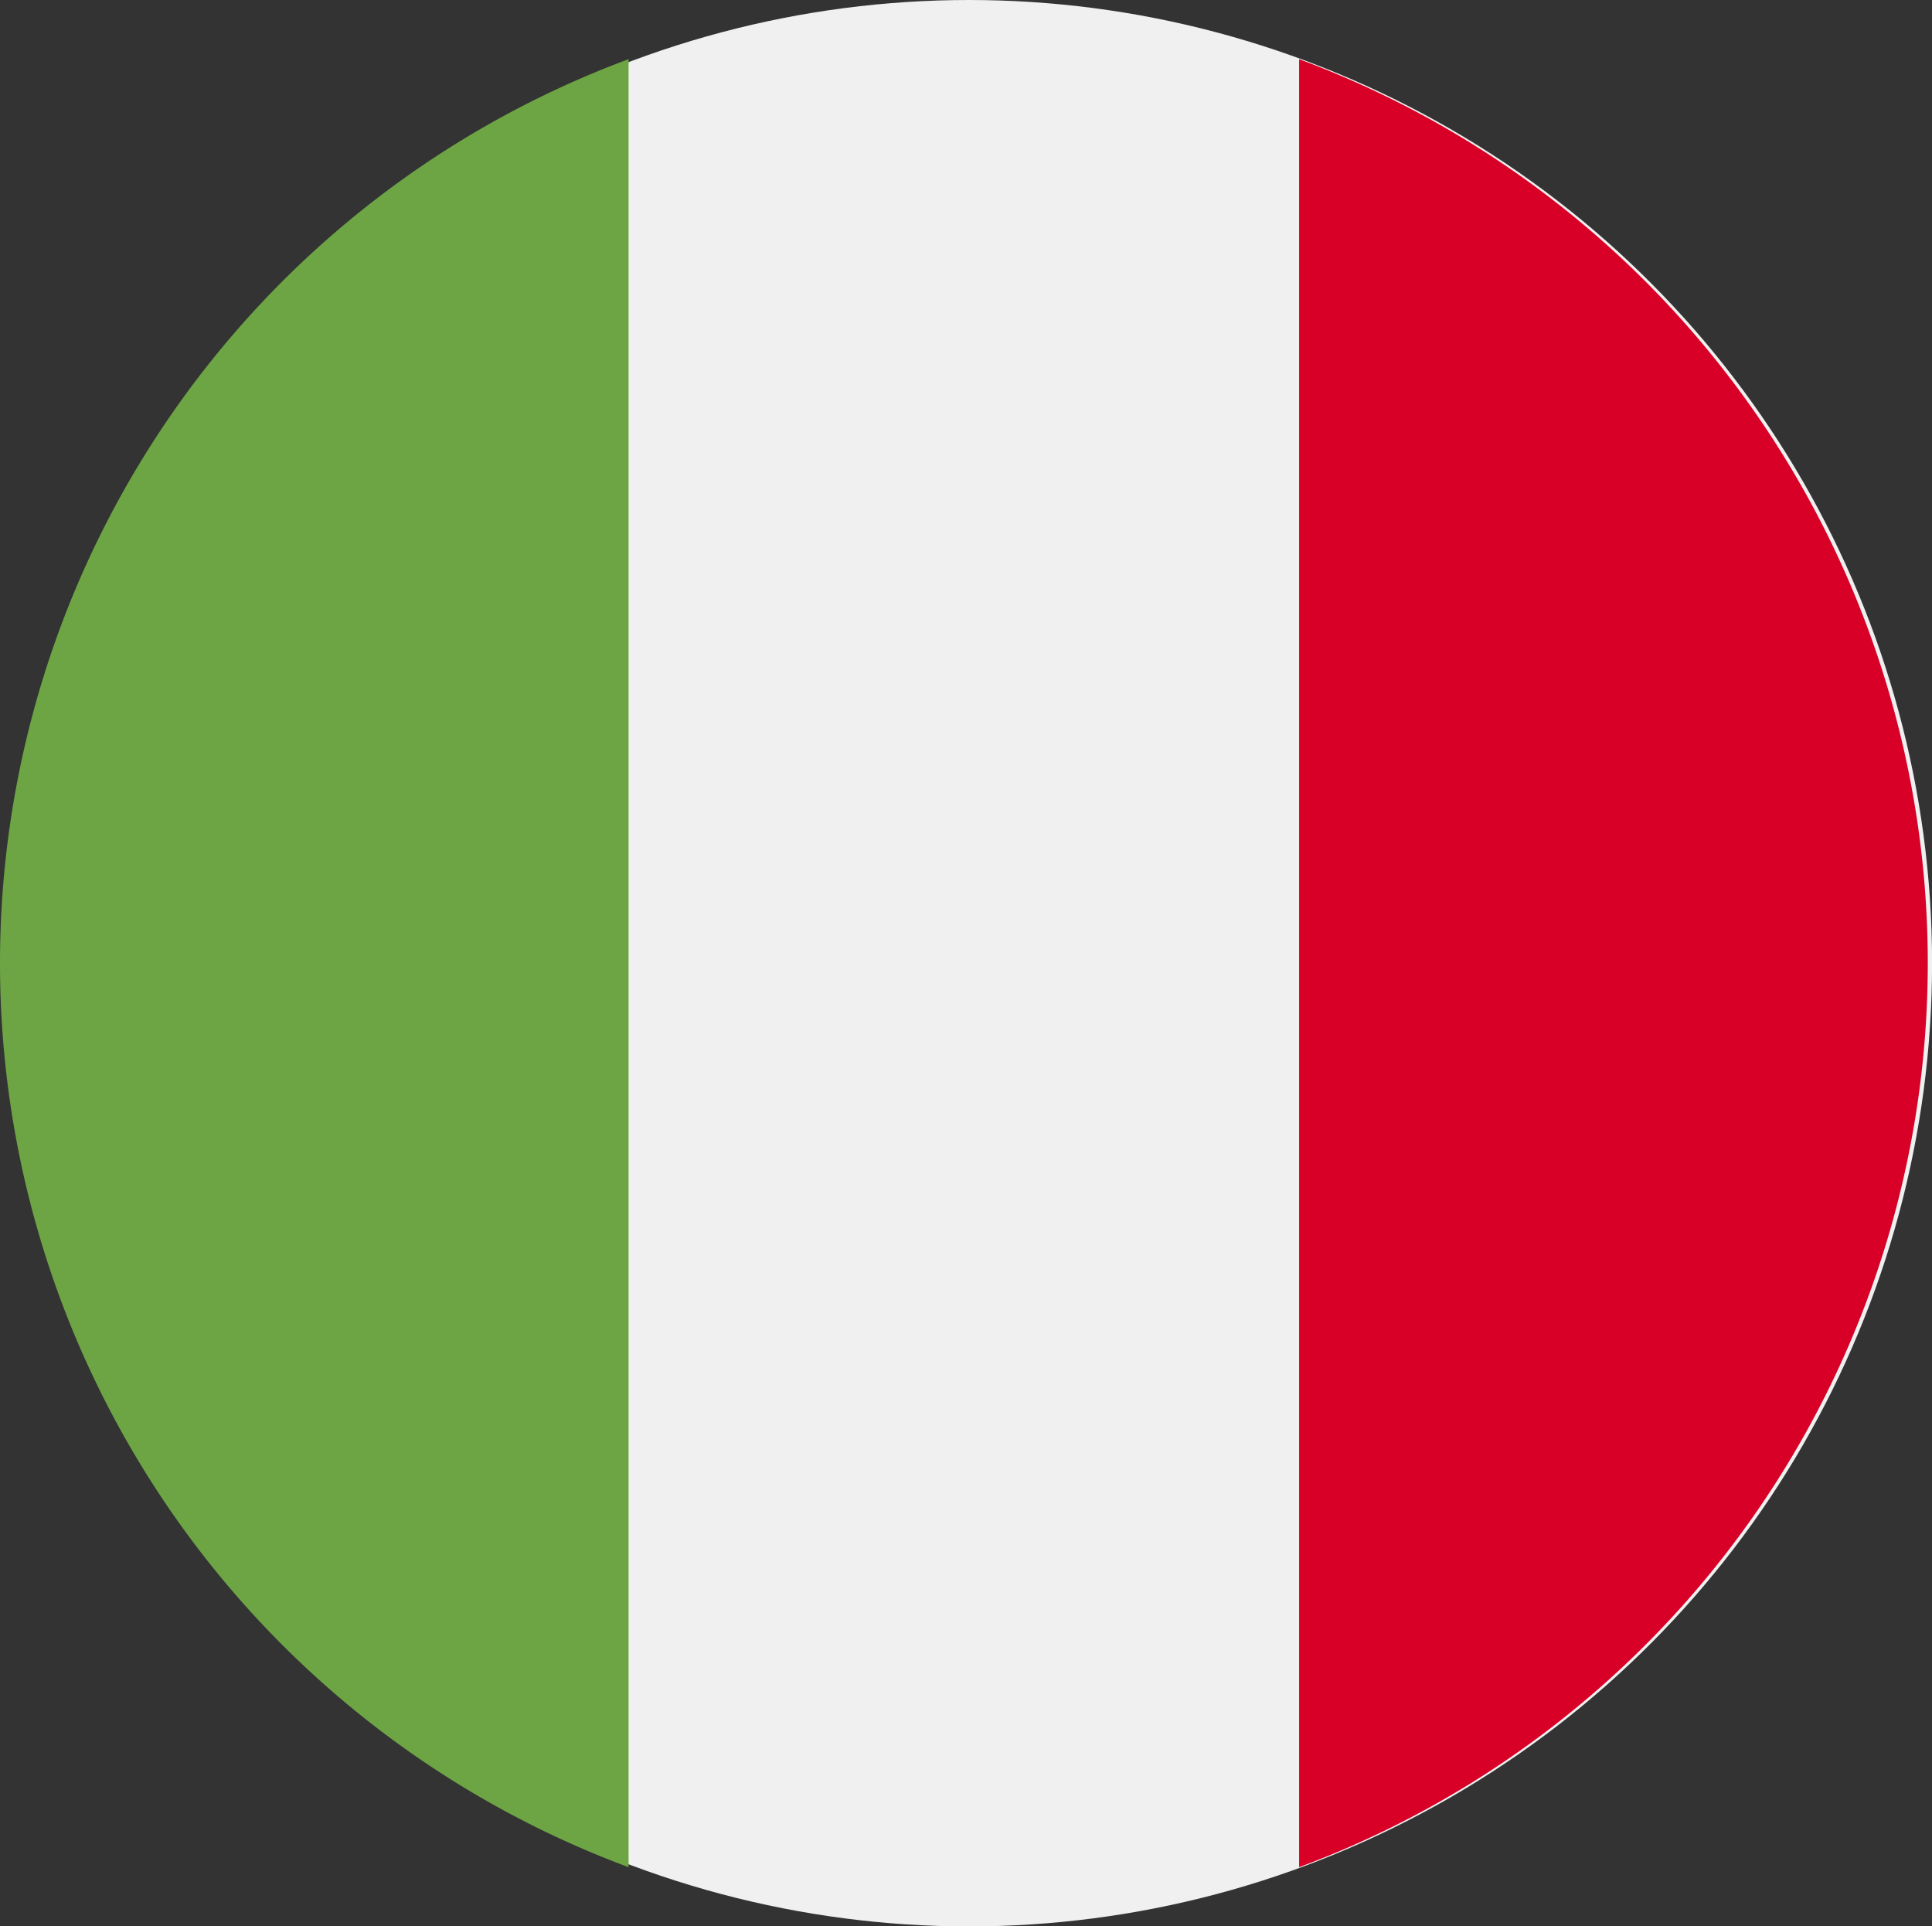
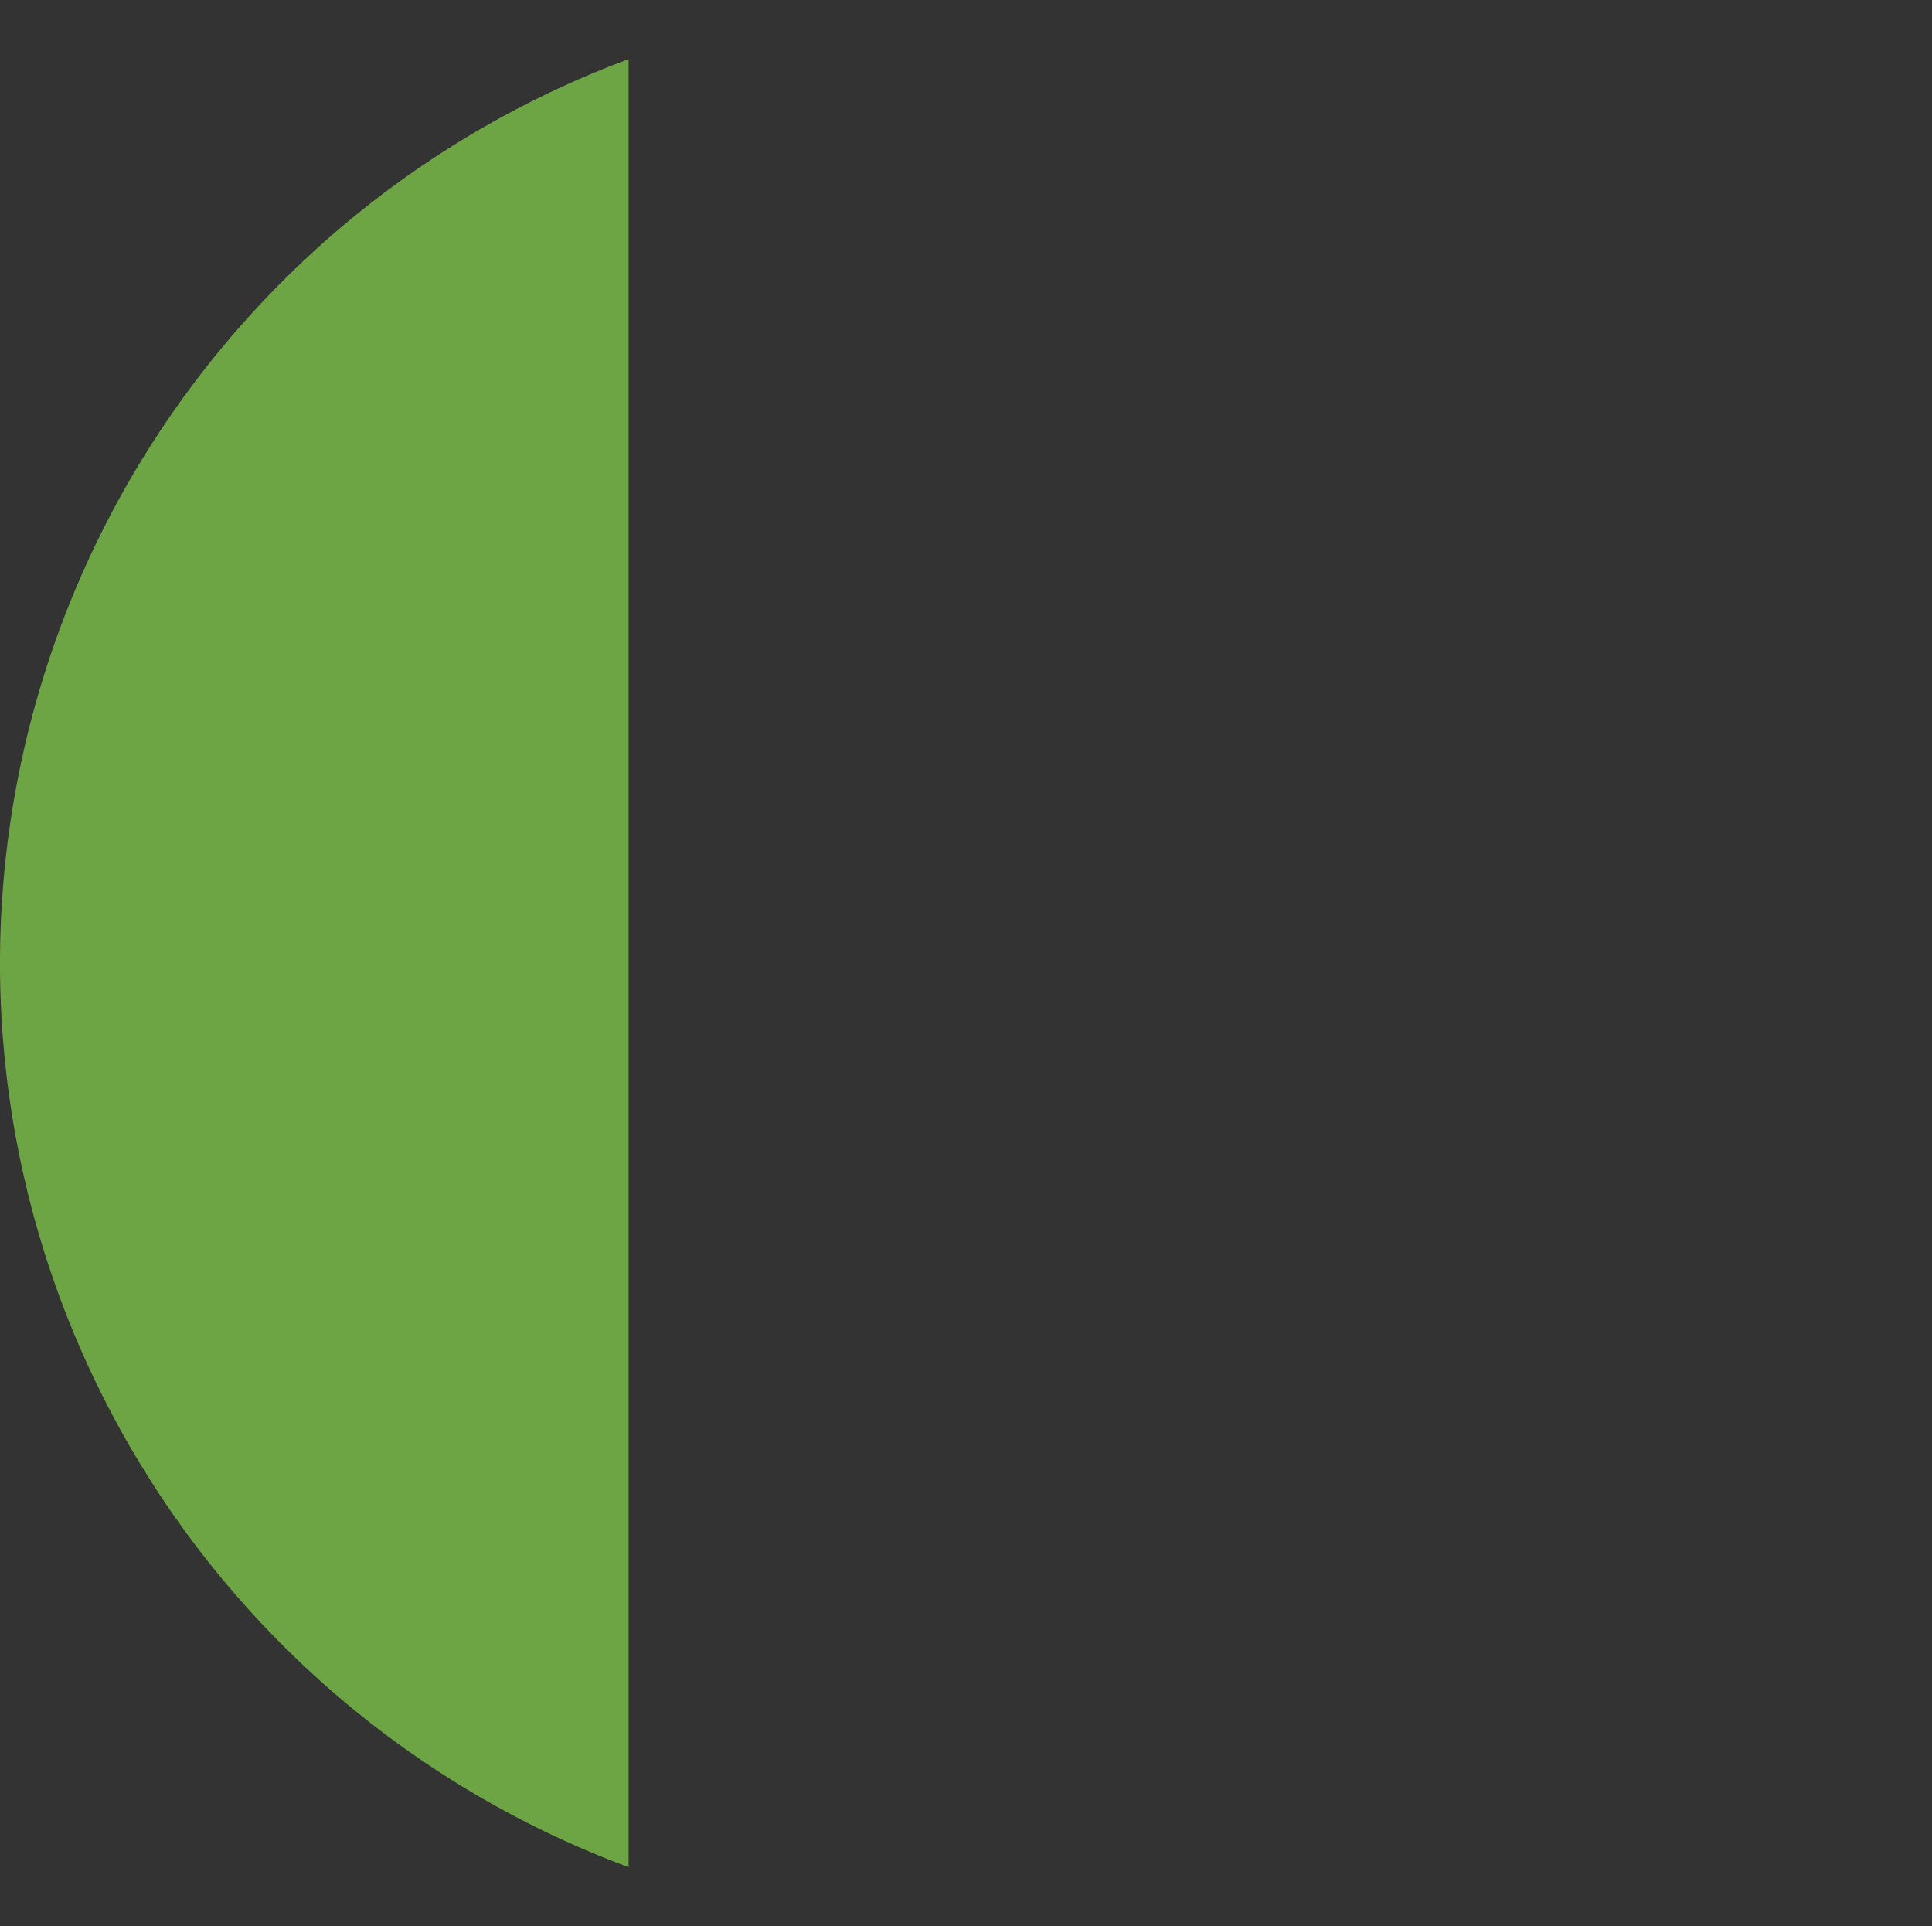
<svg xmlns="http://www.w3.org/2000/svg" width="27.496" height="27.413" viewBox="0 0 27.496 27.413">
  <rect x="0" y="0" width="27.496" height="27.413" fill="#333333" stroke="none" />
-   <ellipse cx="13.707" cy="13.707" rx="13.707" ry="13.707" transform="translate(0.083 0)" fill="#f0f0f0" />
-   <path d="M353.99,28.788a13.723,13.723,0,0,0-8.947-12.865V41.652A13.723,13.723,0,0,0,353.99,28.788Z" transform="translate(-326.554 -15.081)" fill="#d80027" />
  <path d="M0,28.788A13.723,13.723,0,0,0,8.946,41.652V15.923A13.723,13.723,0,0,0,0,28.788Z" transform="translate(0 -15.081)" fill="#6da544" />
</svg>